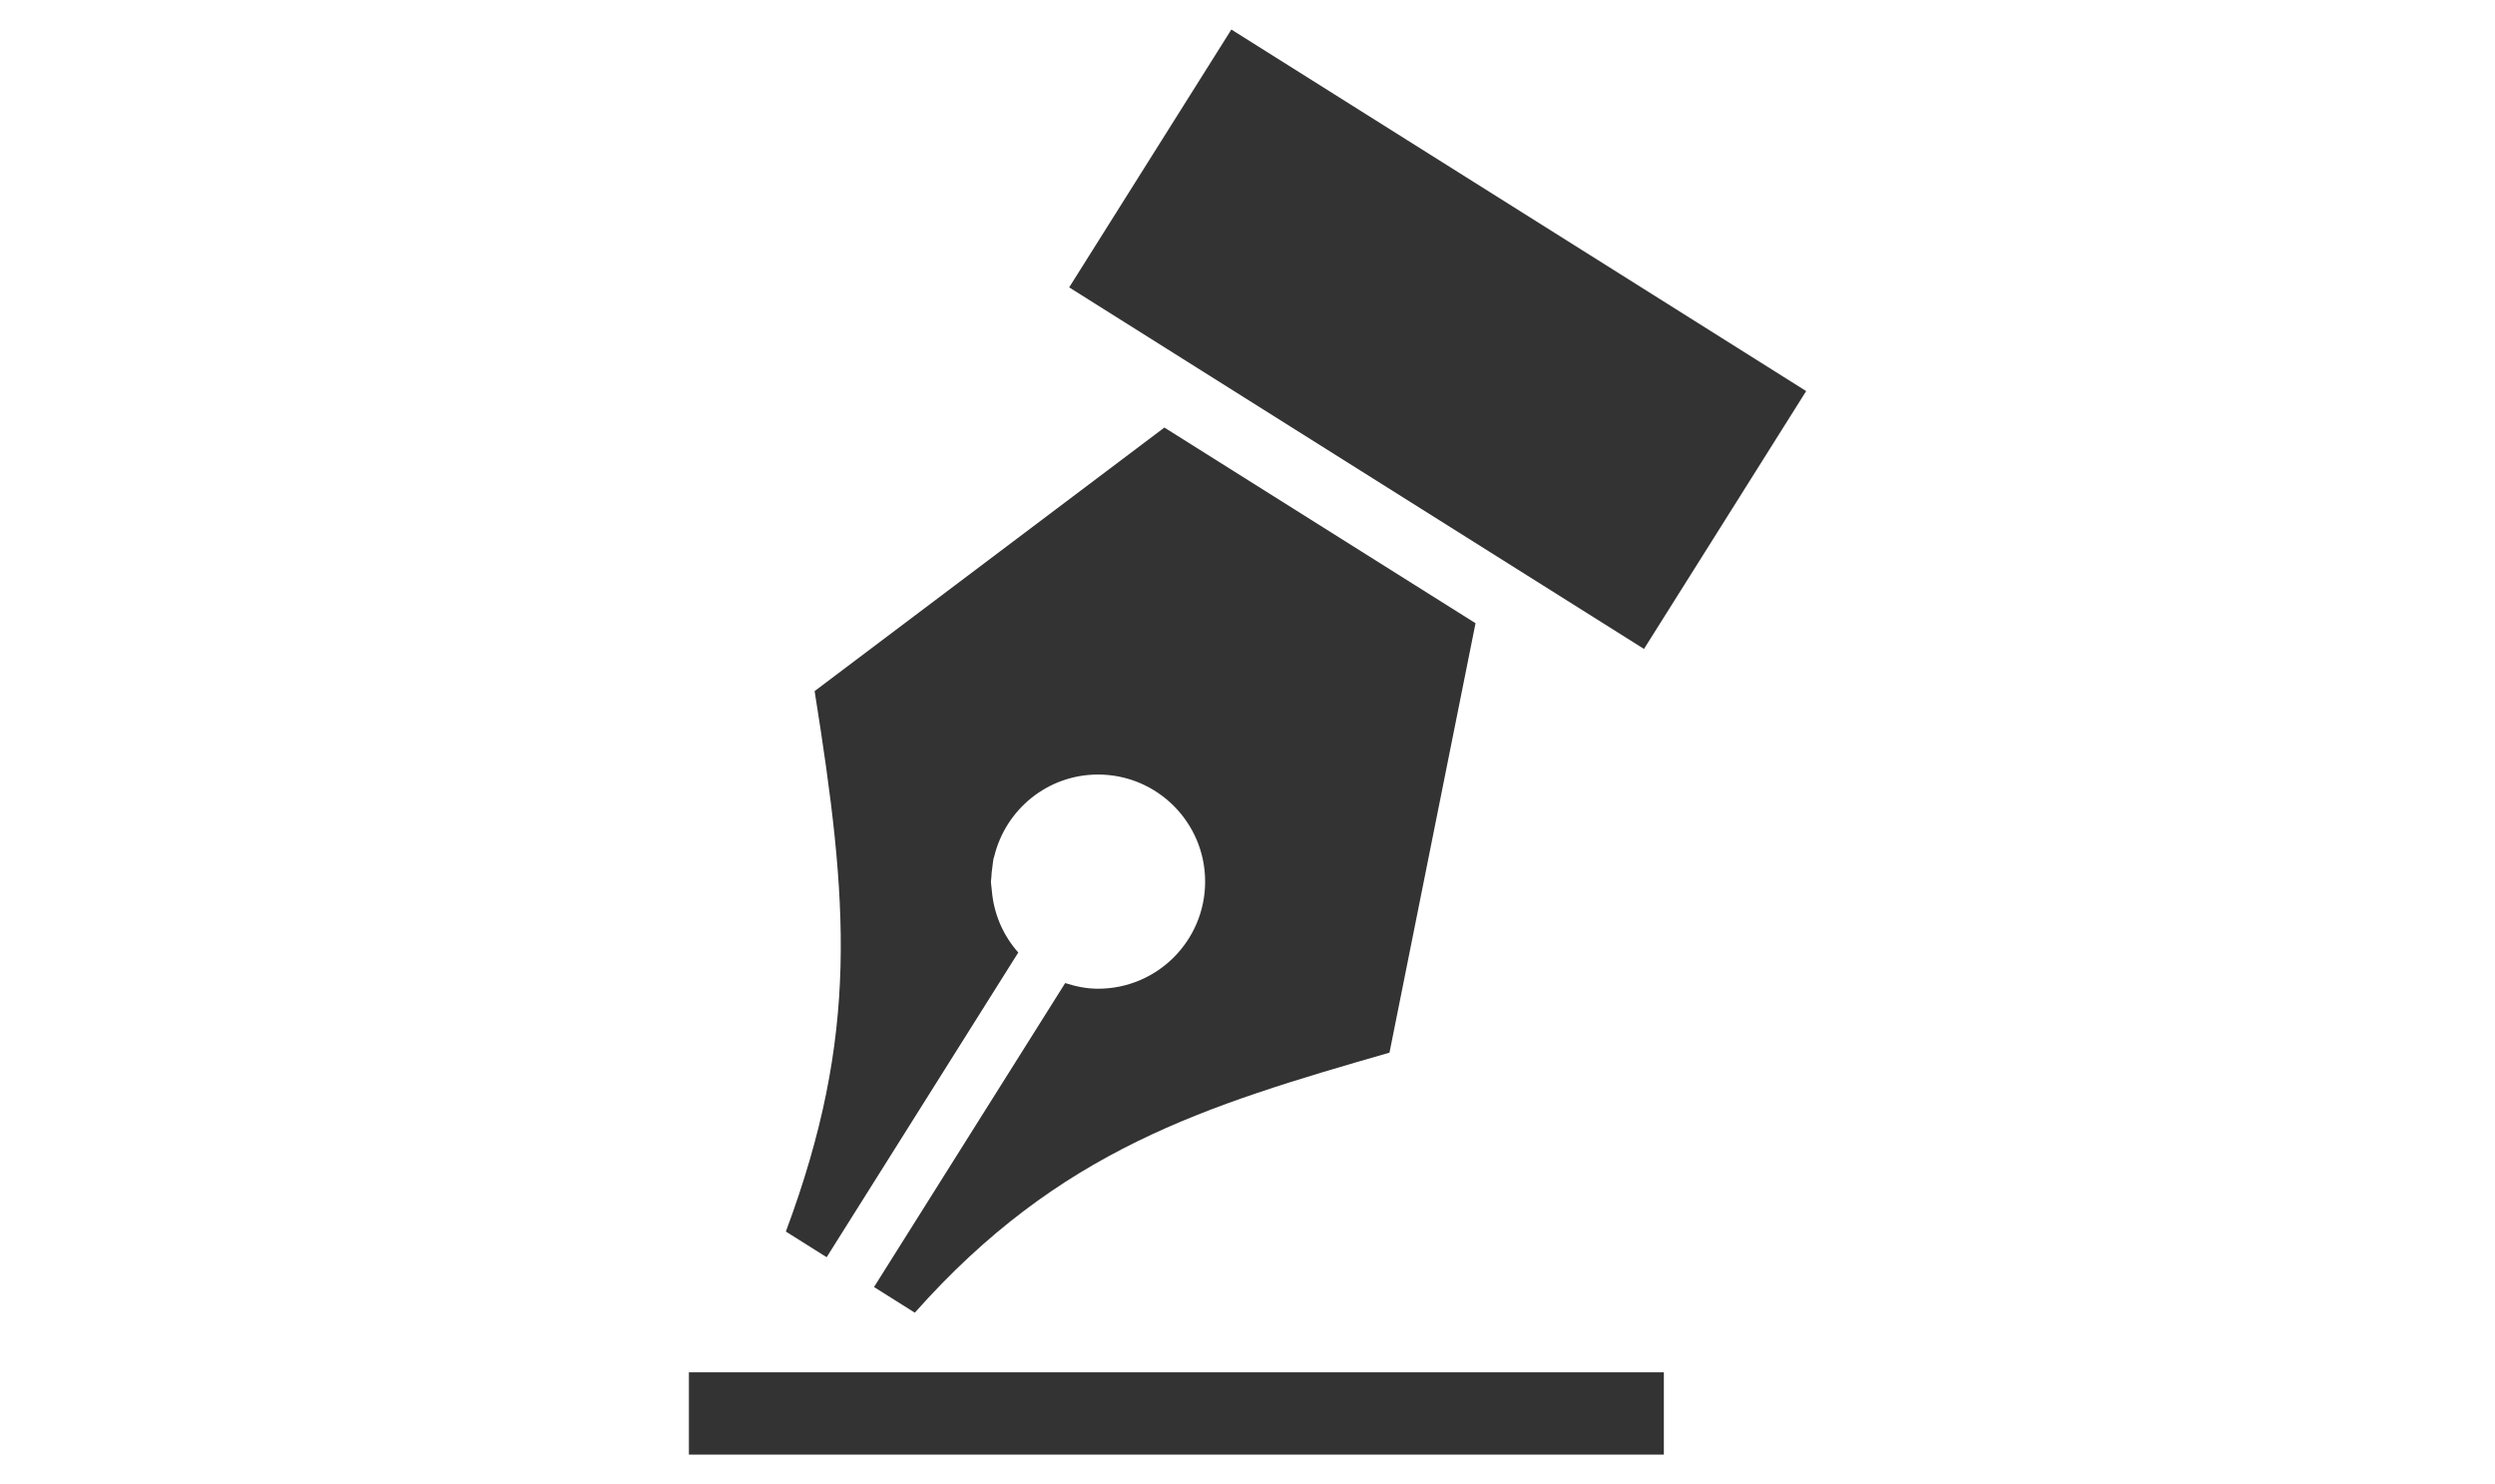
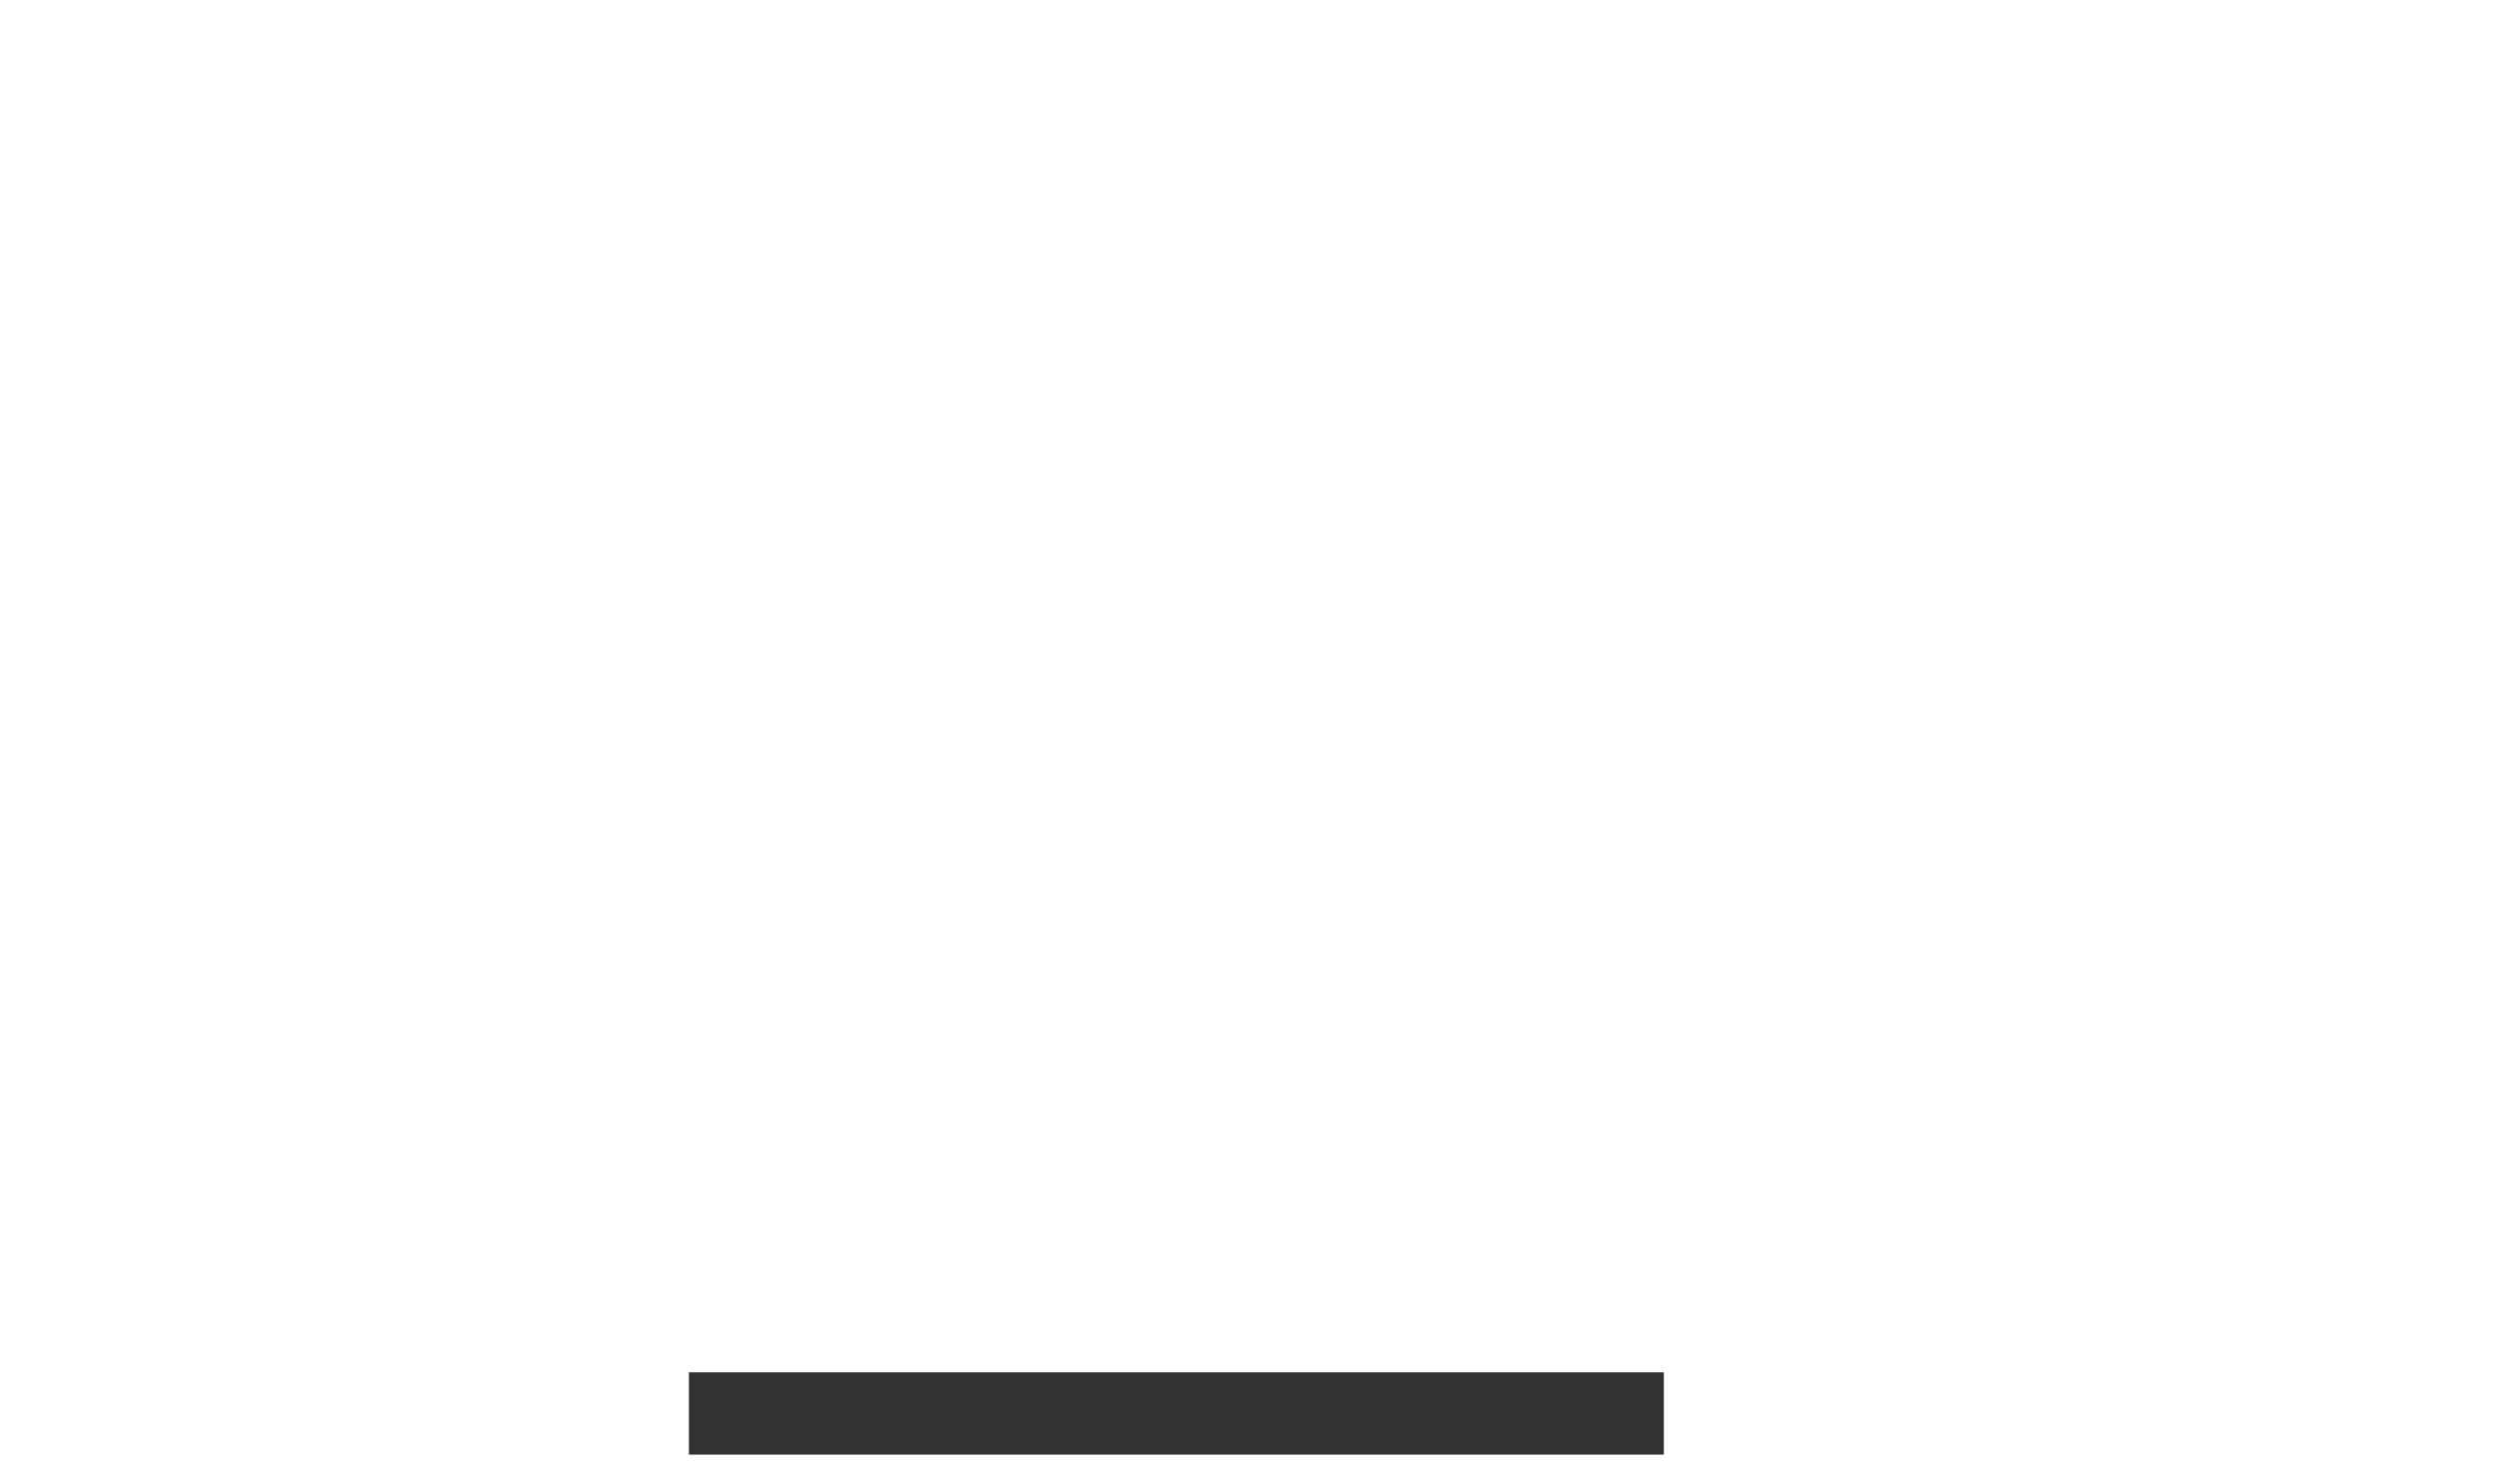
<svg xmlns="http://www.w3.org/2000/svg" id="Camada_1" data-name="Camada 1" viewBox="0 0 1366 812.53">
  <defs>
    <style>
      .cls-1 {
        fill: #333;
      }
    </style>
  </defs>
  <g>
-     <rect class="cls-1" x="703.68" y="-.21" width="166.78" height="371.79" transform="translate(210.88 753.1) rotate(-57.83)" />
    <rect class="cls-1" x="377.17" y="751.35" width="533.78" height="45.06" />
  </g>
-   <path class="cls-1" d="M637.51,234.07l-191.51,144.31c18.41,115.56,24.66,187.56-15.74,295.9l22.33,14.05,104.92-166.83c-7.73-8.68-12.8-19.61-14.27-31.75-.16-1.14-.26-2.28-.35-3.43-.08-1.22-.36-2.38-.36-3.62,0-.72.19-1.38.21-2.09.06-2.12.33-4.23.64-6.35.2-1.38.28-2.78.57-4.12.1-.44.3-.87.41-1.31,6.25-25.66,29.23-44.77,56.81-44.77,32.38,0,58.64,26.25,58.64,58.63s-26.25,58.64-58.64,58.64c-6.32,0-12.28-1.26-17.98-3.1l-104.66,166.42,22.33,14.05c79.34-89.29,158.49-113.18,259.88-142.37l47.11-235.12c-148.74-93.54-10.35-6.51-170.33-107.11Z" />
</svg>